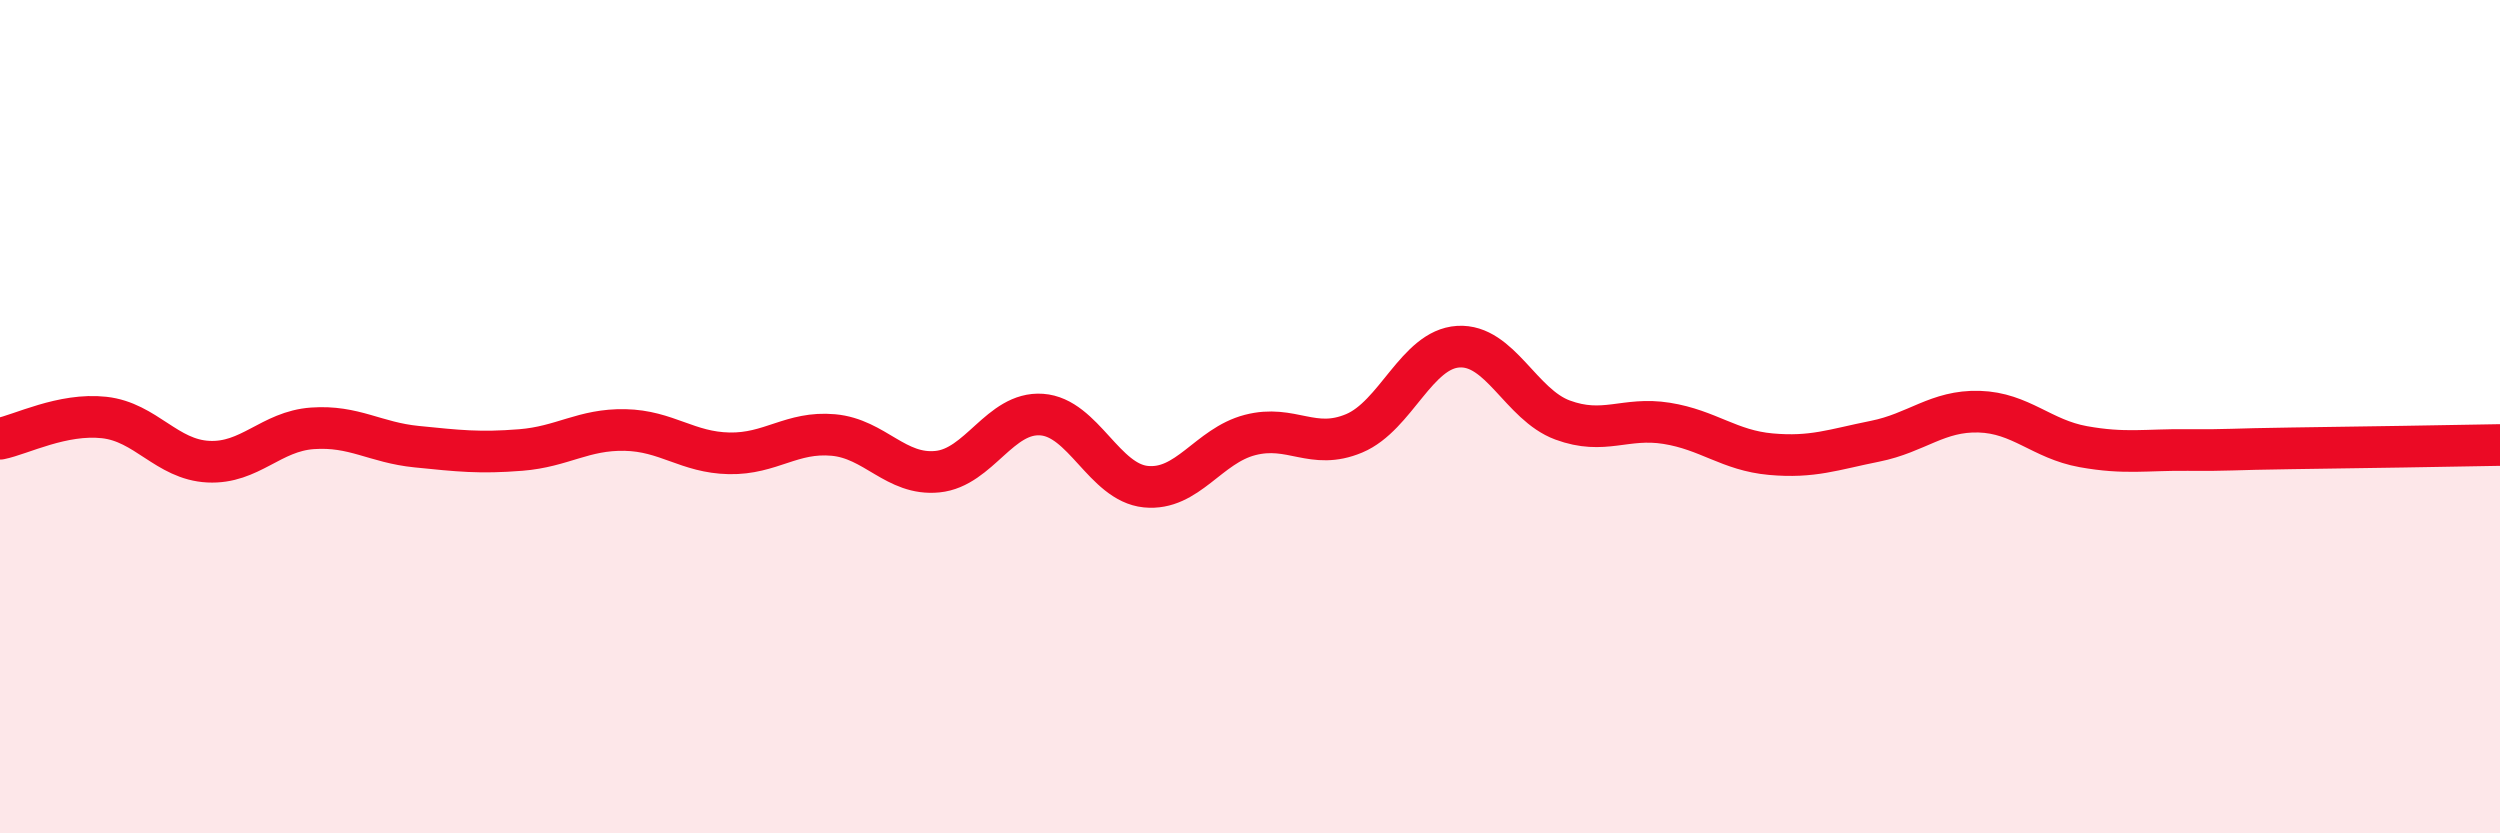
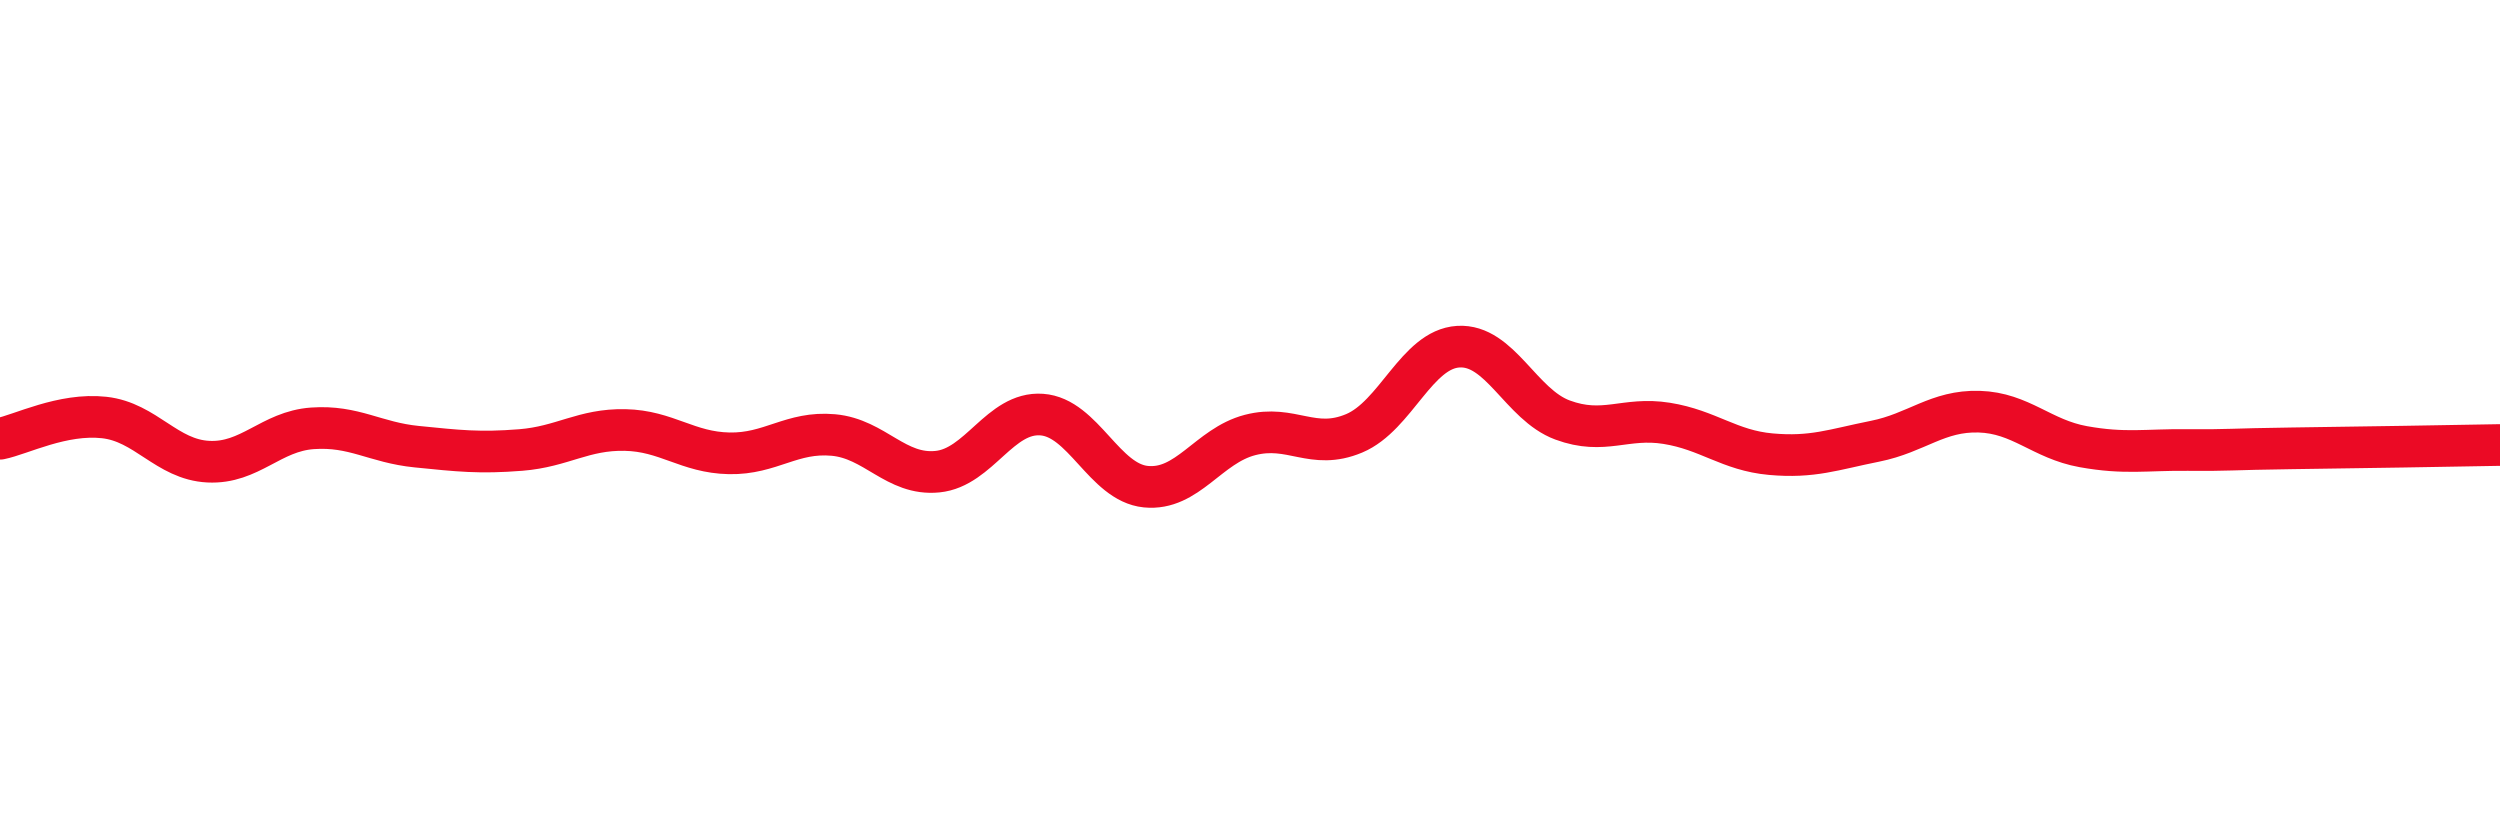
<svg xmlns="http://www.w3.org/2000/svg" width="60" height="20" viewBox="0 0 60 20">
-   <path d="M 0,10.53 C 0.5,10.43 1.5,9.91 2.5,10.02 C 3.5,10.13 4,11.03 5,11.08 C 6,11.13 6.5,10.35 7.5,10.28 C 8.5,10.21 9,10.62 10,10.72 C 11,10.82 11.5,10.88 12.5,10.8 C 13.5,10.72 14,10.3 15,10.32 C 16,10.34 16.5,10.86 17.5,10.88 C 18.5,10.9 19,10.35 20,10.44 C 21,10.53 21.5,11.42 22.5,11.32 C 23.5,11.22 24,9.88 25,9.95 C 26,10.02 26.5,11.58 27.5,11.68 C 28.5,11.78 29,10.7 30,10.44 C 31,10.18 31.5,10.82 32.5,10.4 C 33.5,9.98 34,8.38 35,8.32 C 36,8.26 36.5,9.71 37.5,10.08 C 38.5,10.45 39,10 40,10.16 C 41,10.32 41.5,10.81 42.5,10.9 C 43.5,10.99 44,10.79 45,10.59 C 46,10.39 46.5,9.85 47.5,9.88 C 48.5,9.91 49,10.54 50,10.72 C 51,10.9 51.5,10.79 52.5,10.8 C 53.5,10.81 53.5,10.78 55,10.76 C 56.5,10.74 59,10.7 60,10.68L60 20L0 20Z" fill="#EB0A25" opacity="0.1" stroke-linecap="round" stroke-linejoin="round" />
  <path d="M 0,10.53 C 0.5,10.43 1.5,9.91 2.5,10.02 C 3.5,10.13 4,11.03 5,11.08 C 6,11.13 6.5,10.35 7.5,10.28 C 8.5,10.21 9,10.62 10,10.72 C 11,10.82 11.5,10.88 12.5,10.8 C 13.5,10.72 14,10.3 15,10.32 C 16,10.34 16.5,10.86 17.5,10.88 C 18.5,10.9 19,10.35 20,10.44 C 21,10.53 21.5,11.42 22.5,11.32 C 23.5,11.22 24,9.88 25,9.95 C 26,10.02 26.5,11.58 27.5,11.68 C 28.5,11.78 29,10.7 30,10.44 C 31,10.18 31.5,10.82 32.5,10.4 C 33.5,9.98 34,8.38 35,8.32 C 36,8.26 36.5,9.71 37.5,10.08 C 38.5,10.45 39,10 40,10.16 C 41,10.32 41.5,10.81 42.5,10.9 C 43.5,10.99 44,10.79 45,10.59 C 46,10.39 46.5,9.85 47.5,9.88 C 48.5,9.91 49,10.54 50,10.72 C 51,10.9 51.5,10.79 52.5,10.8 C 53.5,10.81 53.5,10.78 55,10.76 C 56.5,10.74 59,10.7 60,10.68" stroke="#EB0A25" stroke-width="1" fill="none" stroke-linecap="round" stroke-linejoin="round" />
</svg>